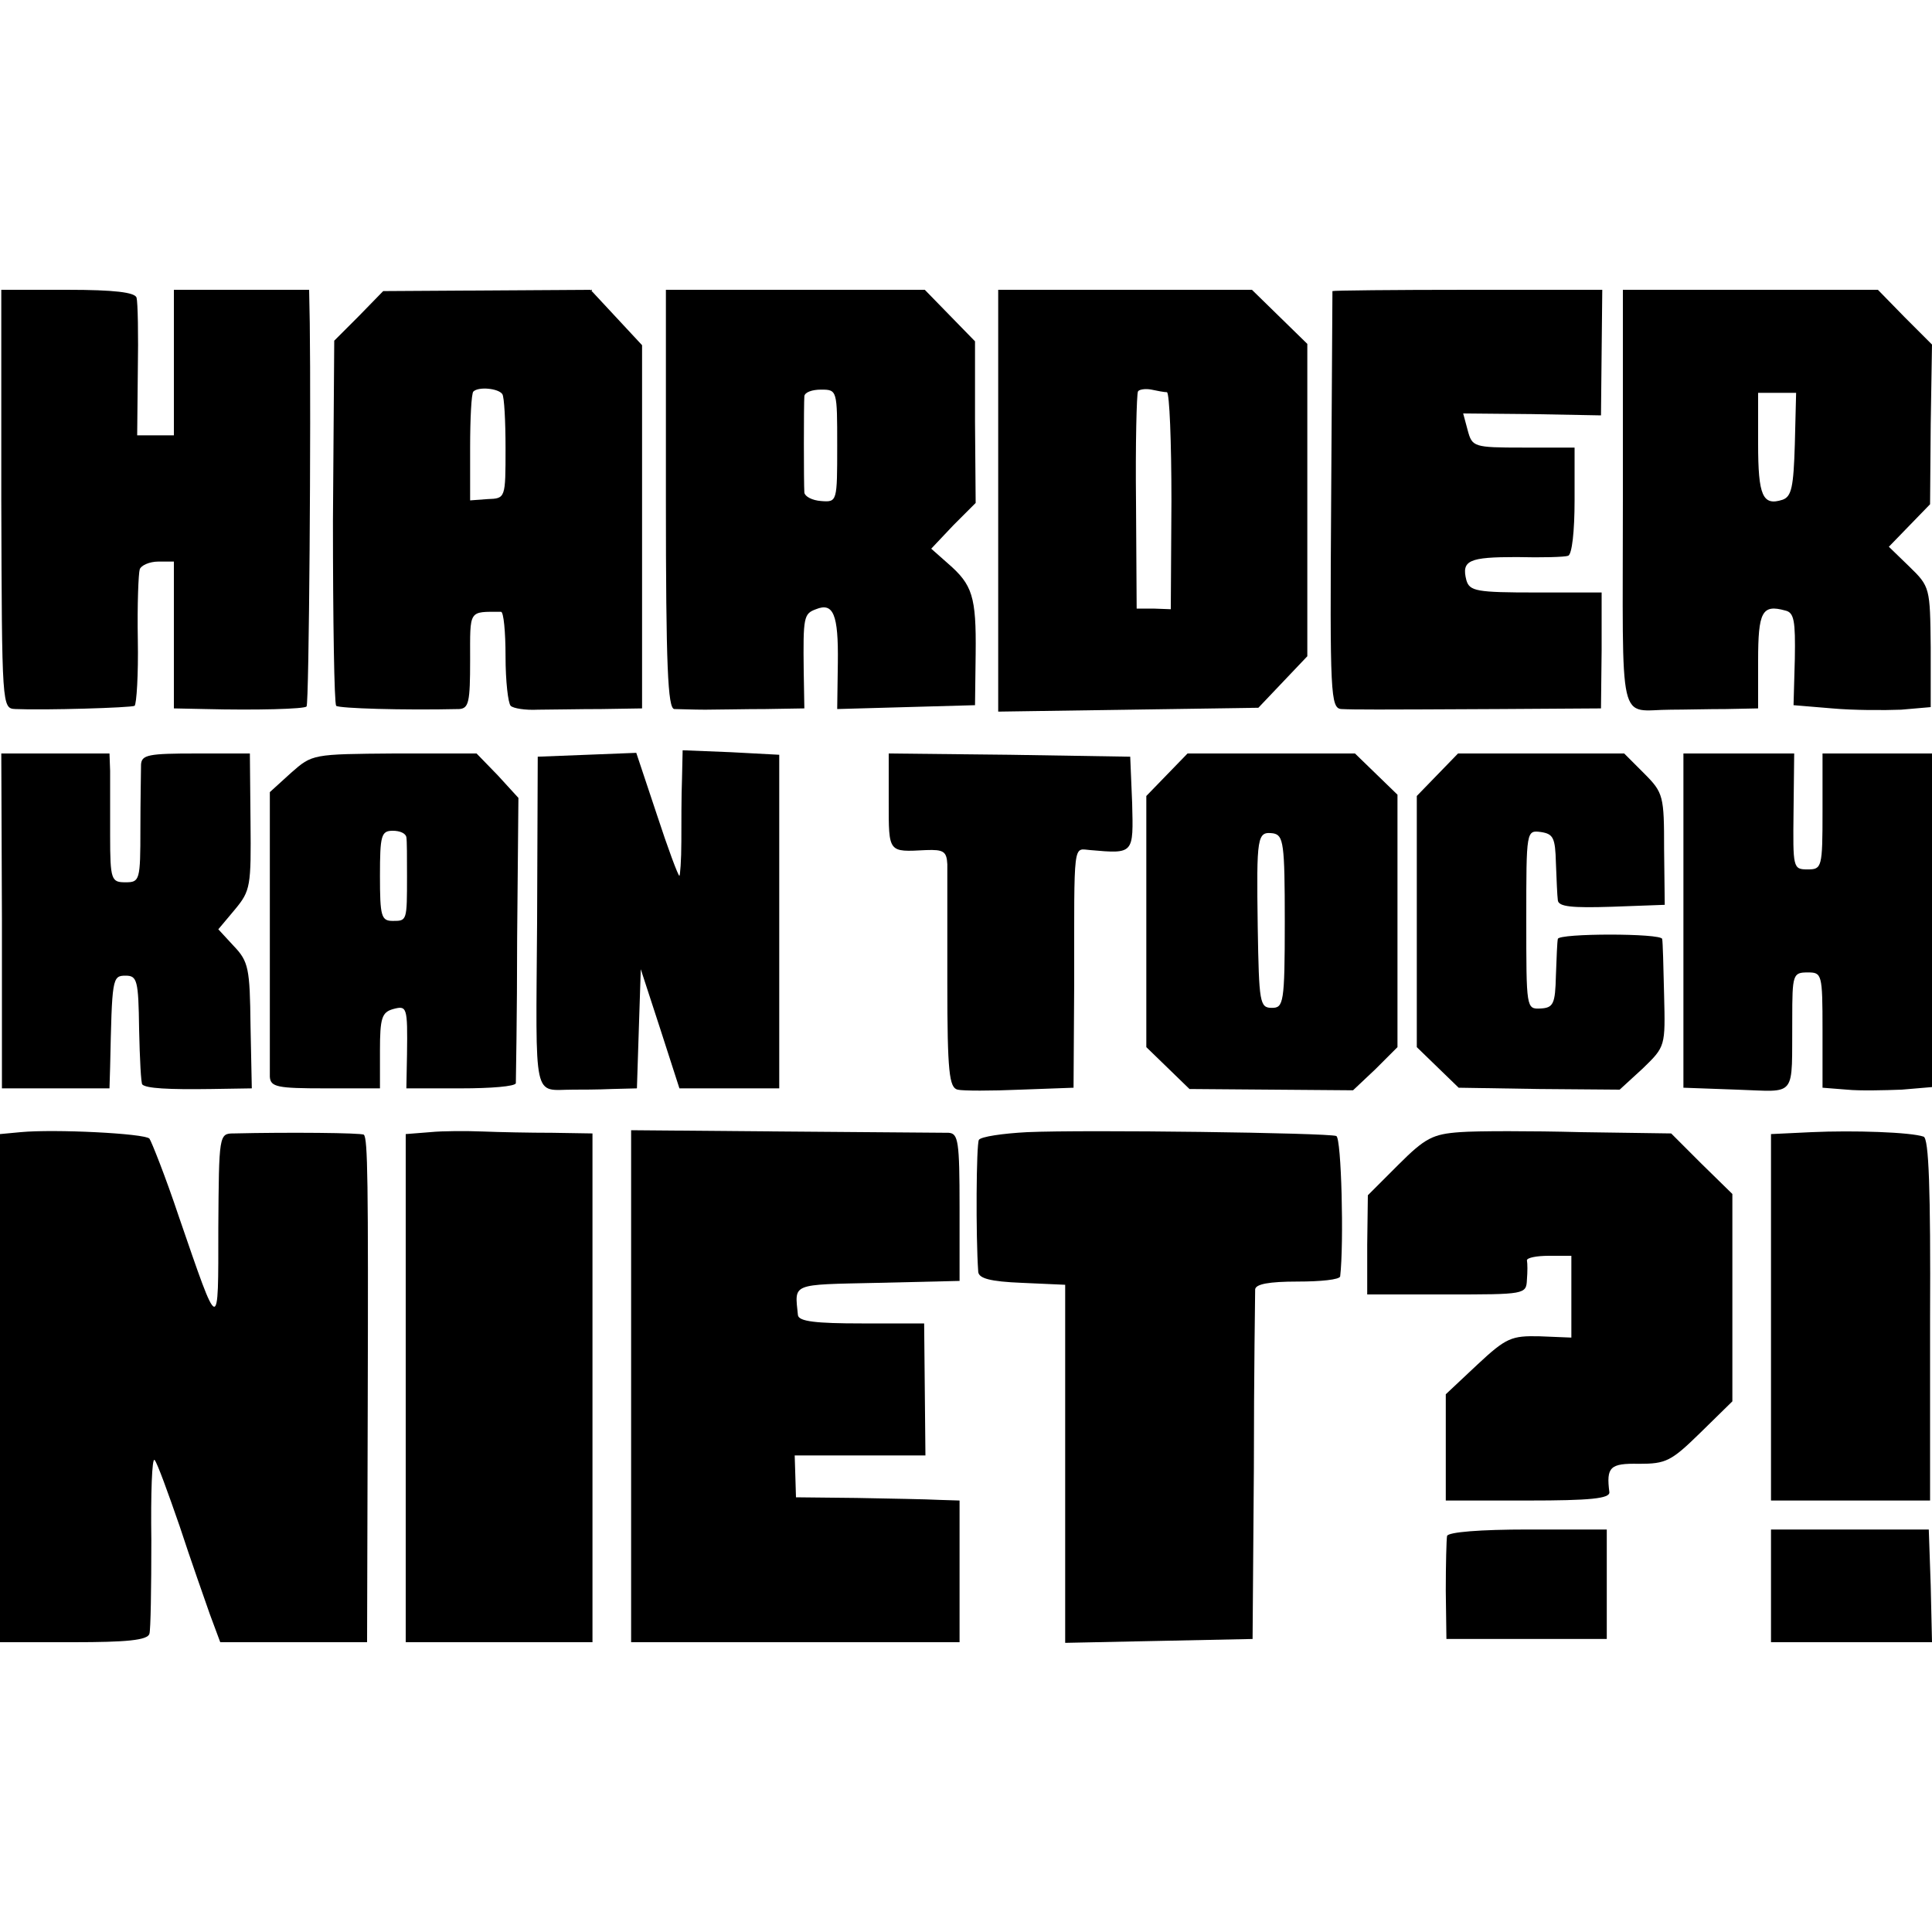
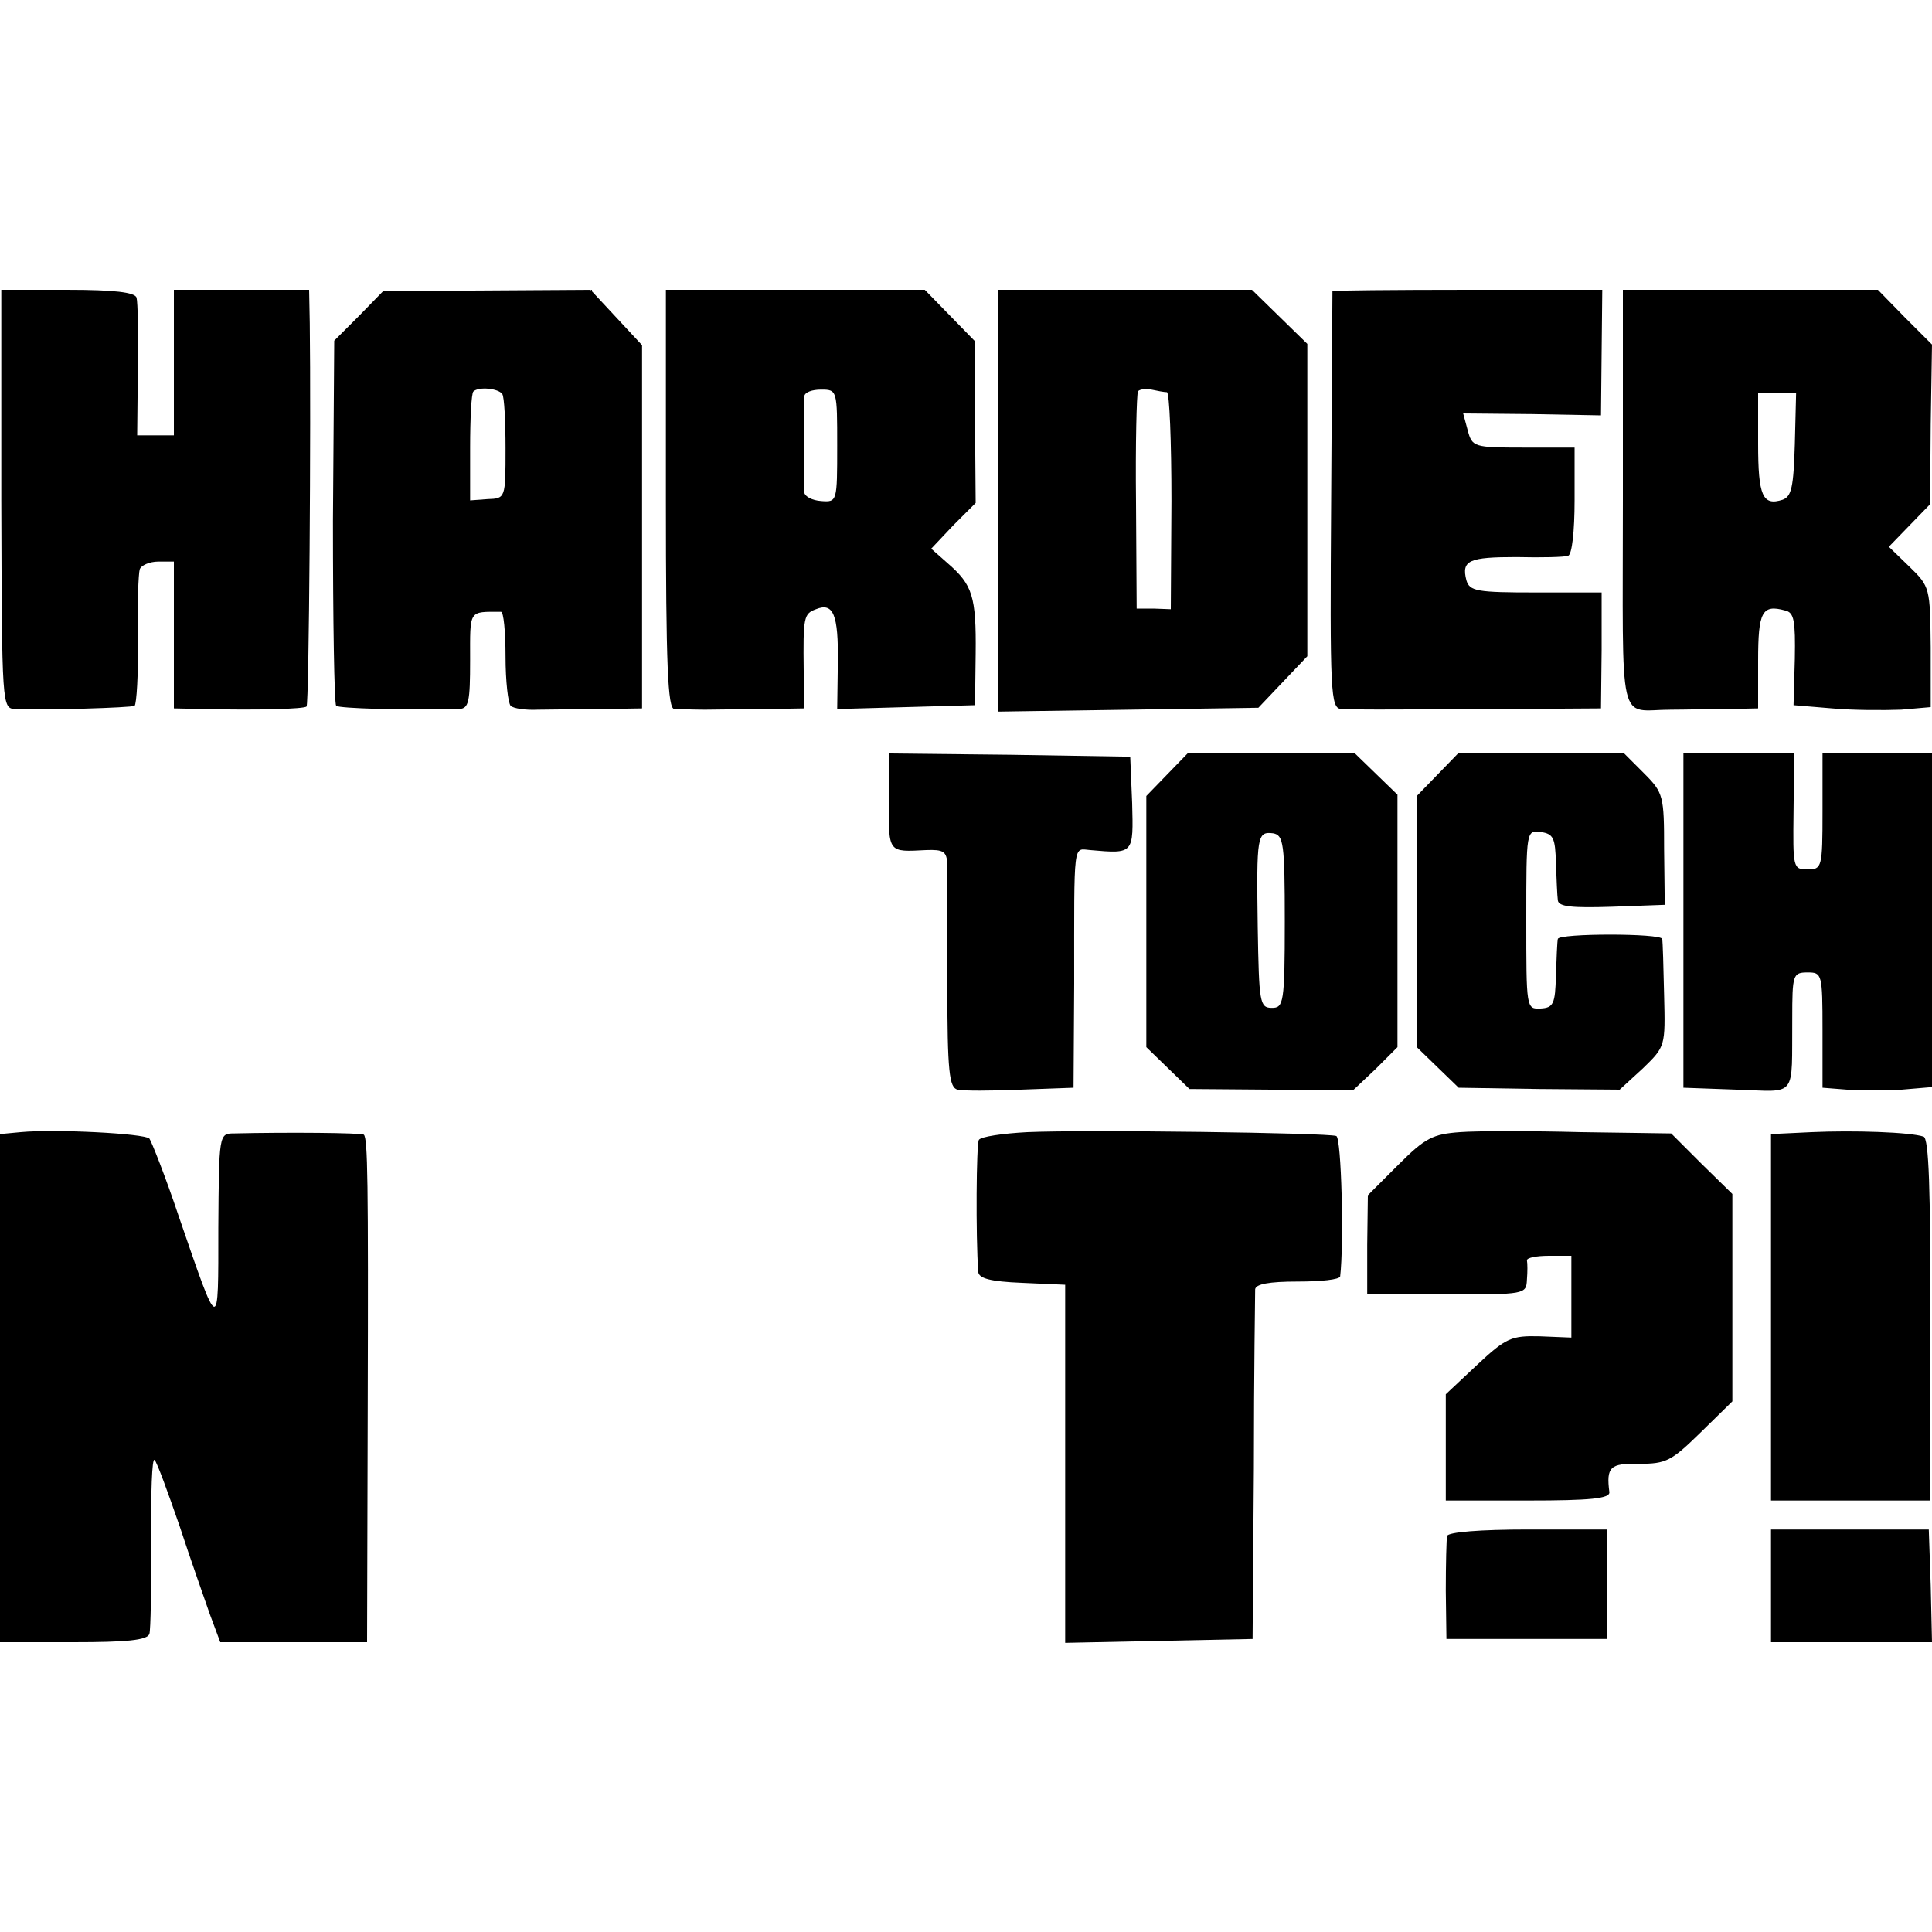
<svg xmlns="http://www.w3.org/2000/svg" version="1.0" width="300pt" height="300pt" viewBox="0 0 300 300" preserveAspectRatio="xMidYMid meet">
  <g transform="translate(0,300) scale(0.1,-0.1)" fill="#000000" stroke="none">
    <path d="M2 2225 c1 -324 1 -325 22 -326 45 -2 179 2 185 5 3 3 6 48 5 103 -1 54 1 103 3 109 2 6 15 12 29 12 l24 0 0 -114 0 -114 48 -1 c79 -2 155 0 158 4 4 3 7 446 5 595 l-1 52 -105 0 -105 0 0 -113 0 -113 -29 0 -28 0 1 100 c1 56 0 107 -2 114 -3 8 -34 12 -107 12 l-103 0 0 -325z" />
    <path d="M557 2509 l-38 -38 -2 -280 c0 -155 2 -283 5 -287 5 -4 103 -7 191 -5 15 1 17 11 17 76 0 79 -3 75 48 75 4 0 7 -31 7 -69 0 -39 4 -73 8 -77 4 -4 23 -7 42 -6 19 0 64 1 99 1 l63 1 0 282 0 282 -40 43 -40 43 -161 -1 -161 -1 -38 -39z m223 -121 c3 -4 5 -42 5 -84 0 -78 0 -78 -28 -79 l-27 -2 0 82 c0 45 2 84 5 87 8 8 39 5 45 -4z" />
    <path d="M1034 2225 c0 -260 3 -325 13 -326 7 0 29 -1 48 -1 19 0 62 1 94 1 l60 1 -1 58 c-1 84 0 89 19 96 27 11 35 -8 34 -83 l-1 -72 107 3 107 3 1 80 c1 89 -5 107 -43 140 l-26 23 34 36 35 35 -1 126 0 125 -39 40 -39 40 -201 0 -201 0 0 -325z m266 83 c0 -87 0 -88 -25 -86 -14 1 -25 7 -26 13 -1 14 -1 138 0 150 1 6 12 10 26 10 25 0 25 -1 25 -87z" />
    <path d="M1550 2223 l0 -328 202 3 202 3 38 40 38 40 0 242 0 243 -43 42 -43 42 -197 0 -197 0 0 -327z m262 168 c4 -1 7 -77 7 -169 l-1 -168 -27 1 -26 0 -1 165 c-1 91 1 168 3 172 1 3 11 5 21 3 9 -2 20 -4 24 -4z" />
    <path d="M2069 2548 c0 -2 -1 -148 -2 -326 -2 -300 -1 -322 16 -323 21 -1 48 -1 245 0 l158 1 1 90 0 90 -102 0 c-92 0 -103 2 -108 19 -8 31 4 36 78 36 39 -1 75 0 80 2 6 2 10 38 10 86 l0 82 -80 0 c-77 0 -79 1 -86 27 l-7 26 107 -1 107 -2 1 98 1 97 -209 0 c-115 0 -209 -1 -210 -2z" />
    <path d="M2520 2225 c0 -365 -9 -327 75 -327 19 0 58 1 85 1 l50 1 0 74 c0 76 6 88 42 78 14 -3 16 -16 15 -75 l-2 -72 60 -5 c33 -3 81 -3 107 -2 l46 4 0 93 c-1 92 -1 94 -33 125 l-32 31 32 33 32 33 1 124 2 124 -42 42 -42 43 -198 0 -198 0 0 -325z m267 85 c-2 -66 -5 -81 -19 -86 -31 -10 -38 6 -38 87 l0 79 30 0 29 0 -2 -80z" />
-     <path d="M1059 1790 c-1 -25 -1 -69 -1 -97 0 -29 -2 -53 -3 -53 -2 0 -18 43 -35 95 l-32 96 -76 -3 -77 -3 -1 -257 c-2 -284 -7 -260 56 -260 11 0 38 0 60 1 l39 1 3 93 3 92 30 -92 30 -93 77 0 78 0 0 259 0 259 -75 4 -75 3 -1 -45z" />
-     <path d="M3 1570 l0 -260 83 0 84 0 1 33 c3 138 3 142 24 142 18 0 20 -7 21 -83 1 -46 3 -85 5 -86 6 -6 40 -8 107 -7 l63 1 -2 98 c-1 88 -3 99 -26 123 l-24 26 26 31 c24 29 25 36 24 136 l-1 106 -84 0 c-73 0 -84 -2 -85 -17 0 -10 -1 -55 -1 -100 0 -80 -1 -83 -23 -83 -22 0 -24 3 -24 73 0 39 0 84 0 100 l-1 27 -84 0 -84 0 1 -260z" />
-     <path d="M452 1800 l-33 -30 0 -213 c0 -116 0 -220 0 -229 1 -16 12 -18 86 -18 l85 0 0 59 c0 50 3 59 20 64 22 6 23 4 22 -70 l-1 -53 85 0 c46 0 84 3 85 8 0 4 2 105 2 225 l2 218 -32 35 -33 34 -127 0 c-128 -1 -128 -1 -161 -30z m179 -100 c1 -5 1 -32 1 -60 0 -70 0 -70 -22 -70 -18 0 -20 7 -20 70 0 63 2 70 20 70 11 0 20 -4 21 -10z" />
    <path d="M1380 1755 c0 -80 -1 -78 58 -75 27 1 32 -2 33 -22 0 -13 0 -96 0 -185 0 -138 3 -162 16 -165 8 -2 52 -2 98 0 l82 3 1 162 c0 225 -2 209 25 207 68 -6 67 -6 65 73 l-3 72 -187 3 -188 2 0 -75z" />
    <path d="M1812 1797 l-32 -33 0 -195 0 -195 33 -32 34 -33 127 -1 127 -1 35 33 34 34 0 196 0 196 -33 32 -33 32 -130 0 -130 0 -32 -33z m183 -228 c0 -127 -2 -134 -20 -134 -19 0 -20 8 -22 125 -2 143 -1 149 24 146 16 -3 18 -15 18 -137z" />
    <path d="M2232 1797 l-32 -33 0 -195 0 -195 33 -32 32 -31 125 -2 125 -1 36 33 c35 34 35 34 33 114 -1 44 -2 83 -3 87 -1 9 -161 9 -162 0 -1 -4 -2 -29 -3 -57 -1 -44 -4 -50 -24 -51 -22 -1 -22 0 -22 138 0 139 0 139 23 136 19 -3 22 -9 23 -48 1 -25 2 -51 3 -58 1 -10 22 -12 84 -10 l82 3 -1 86 c0 83 -1 88 -31 118 l-31 31 -129 0 -129 0 -32 -33z" />
    <path d="M2614 1571 l0 -260 83 -3 c95 -3 85 -15 86 110 0 69 1 72 24 72 22 0 23 -2 23 -89 l0 -90 38 -3 c20 -2 58 -1 85 0 l47 4 0 259 0 259 -85 0 -85 0 0 -90 c0 -87 -1 -90 -23 -90 -23 0 -23 2 -22 90 l1 90 -86 0 -86 0 0 -259z" />
    <path d="M32 1242 l-32 -3 0 -395 0 -394 114 0 c82 0 115 3 118 13 2 6 3 72 3 145 -1 73 1 129 5 125 4 -4 21 -51 39 -103 17 -52 39 -114 47 -137 l16 -43 114 0 114 0 1 363 c1 356 0 419 -6 425 -3 3 -118 4 -202 2 -23 0 -23 -2 -24 -147 0 -165 2 -166 -61 17 -21 63 -43 118 -46 122 -8 8 -147 15 -200 10z" />
-     <path d="M668 1242 l-38 -3 0 -395 0 -394 145 0 145 0 0 395 0 395 -62 1 c-35 0 -83 1 -108 2 -25 1 -62 1 -82 -1z" />
-     <path d="M980 848 l0 -398 255 0 255 0 0 110 0 110 -32 1 c-18 1 -76 2 -128 3 l-94 1 -1 33 -1 32 102 0 101 0 -1 103 -1 102 -97 0 c-71 0 -98 3 -99 13 -5 50 -12 47 124 50 l127 3 0 114 c0 103 -2 115 -17 116 -10 0 -125 1 -255 2 l-238 2 0 -397z" />
    <path d="M1595 1242 c-38 -2 -72 -7 -75 -12 -4 -7 -5 -148 -1 -205 1 -10 18 -15 68 -17 l67 -3 0 -278 0 -278 145 3 146 3 2 265 c0 146 2 271 2 278 1 8 21 12 66 12 36 0 65 3 66 8 6 51 2 215 -6 218 -13 5 -390 10 -480 6z" />
    <path d="M2267 1242 c-42 -3 -54 -9 -95 -50 l-48 -48 -1 -77 0 -77 123 0 c122 0 124 0 125 23 1 12 1 25 0 30 0 4 15 7 34 7 l35 0 0 -63 0 -64 -49 2 c-44 1 -52 -2 -97 -44 l-49 -46 0 -83 0 -82 128 0 c96 0 127 3 126 13 -5 39 1 45 46 44 42 0 50 4 95 48 l50 49 0 161 0 161 -48 47 -47 47 -140 2 c-77 2 -162 2 -188 0z" />
    <path d="M2813 1242 l-63 -3 0 -284 0 -285 123 0 124 0 0 281 c1 204 -2 281 -10 284 -20 7 -109 10 -174 7z" />
    <path d="M2247 615 c-1 -5 -2 -44 -2 -85 l1 -75 124 0 125 0 0 85 0 85 -122 0 c-75 0 -124 -4 -126 -10z" />
    <path d="M2750 538 l0 -88 125 0 125 0 -2 88 -3 87 -122 0 -123 0 0 -87z" />
  </g>
</svg>